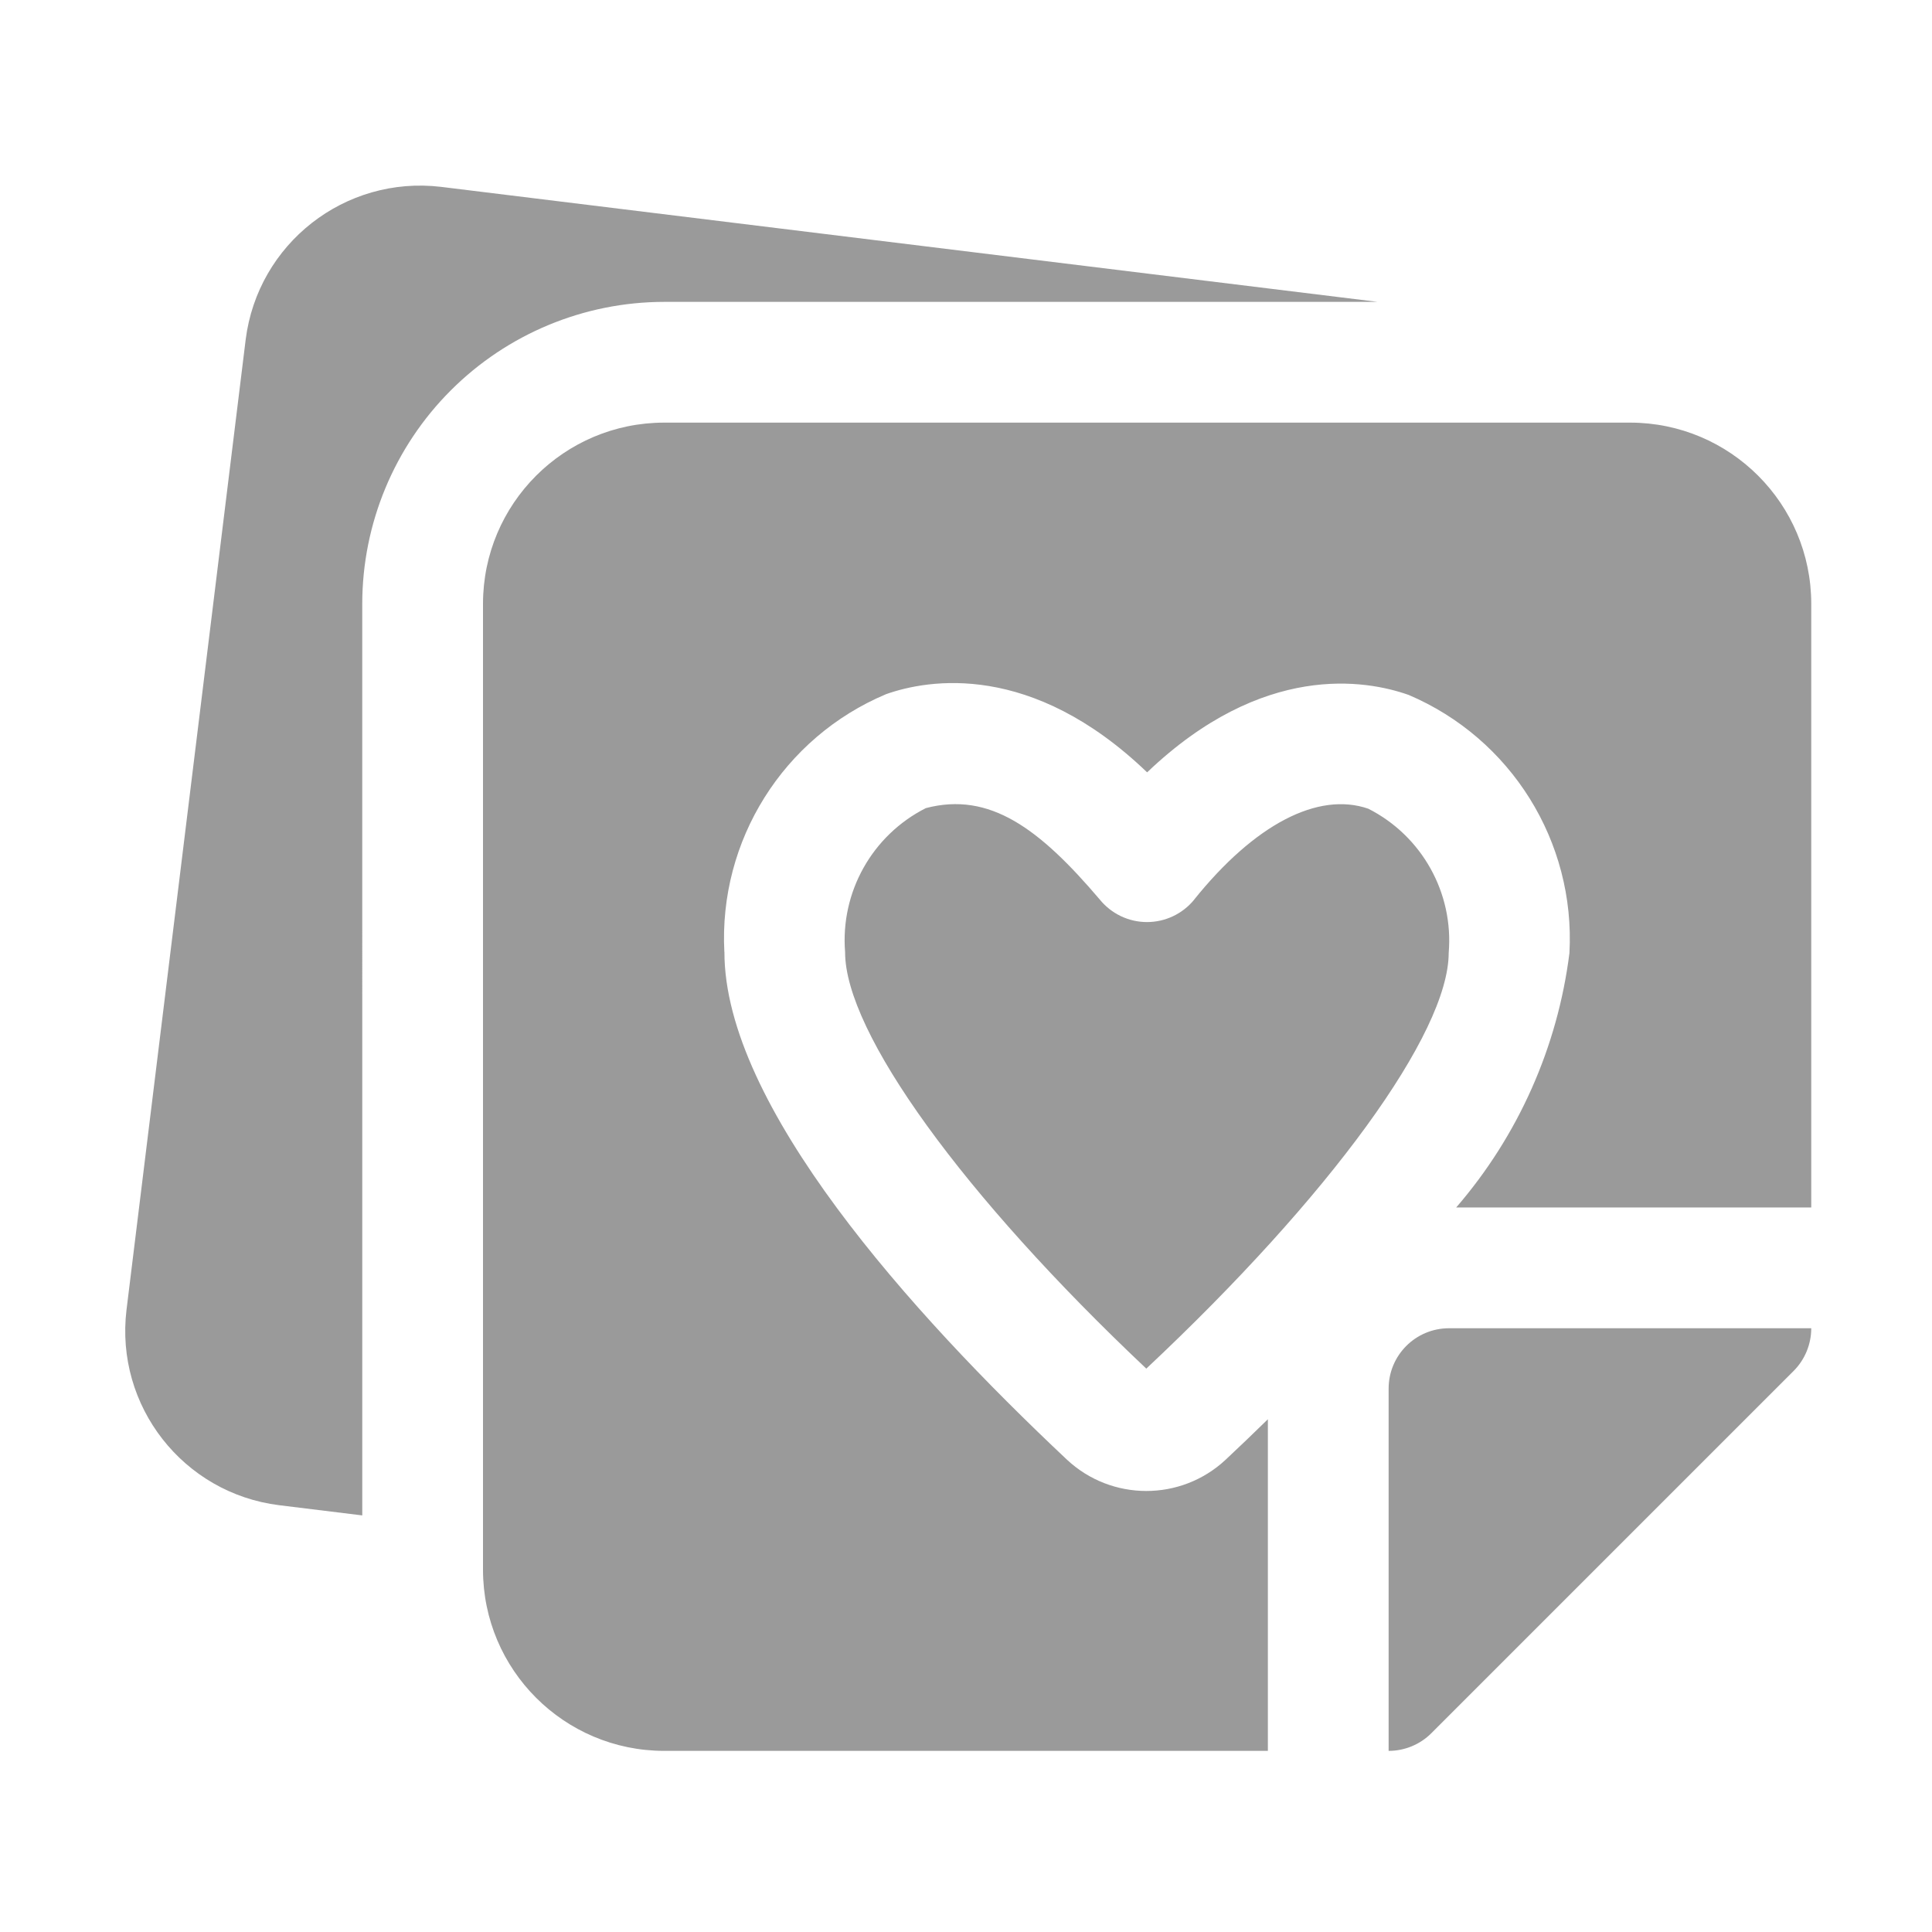
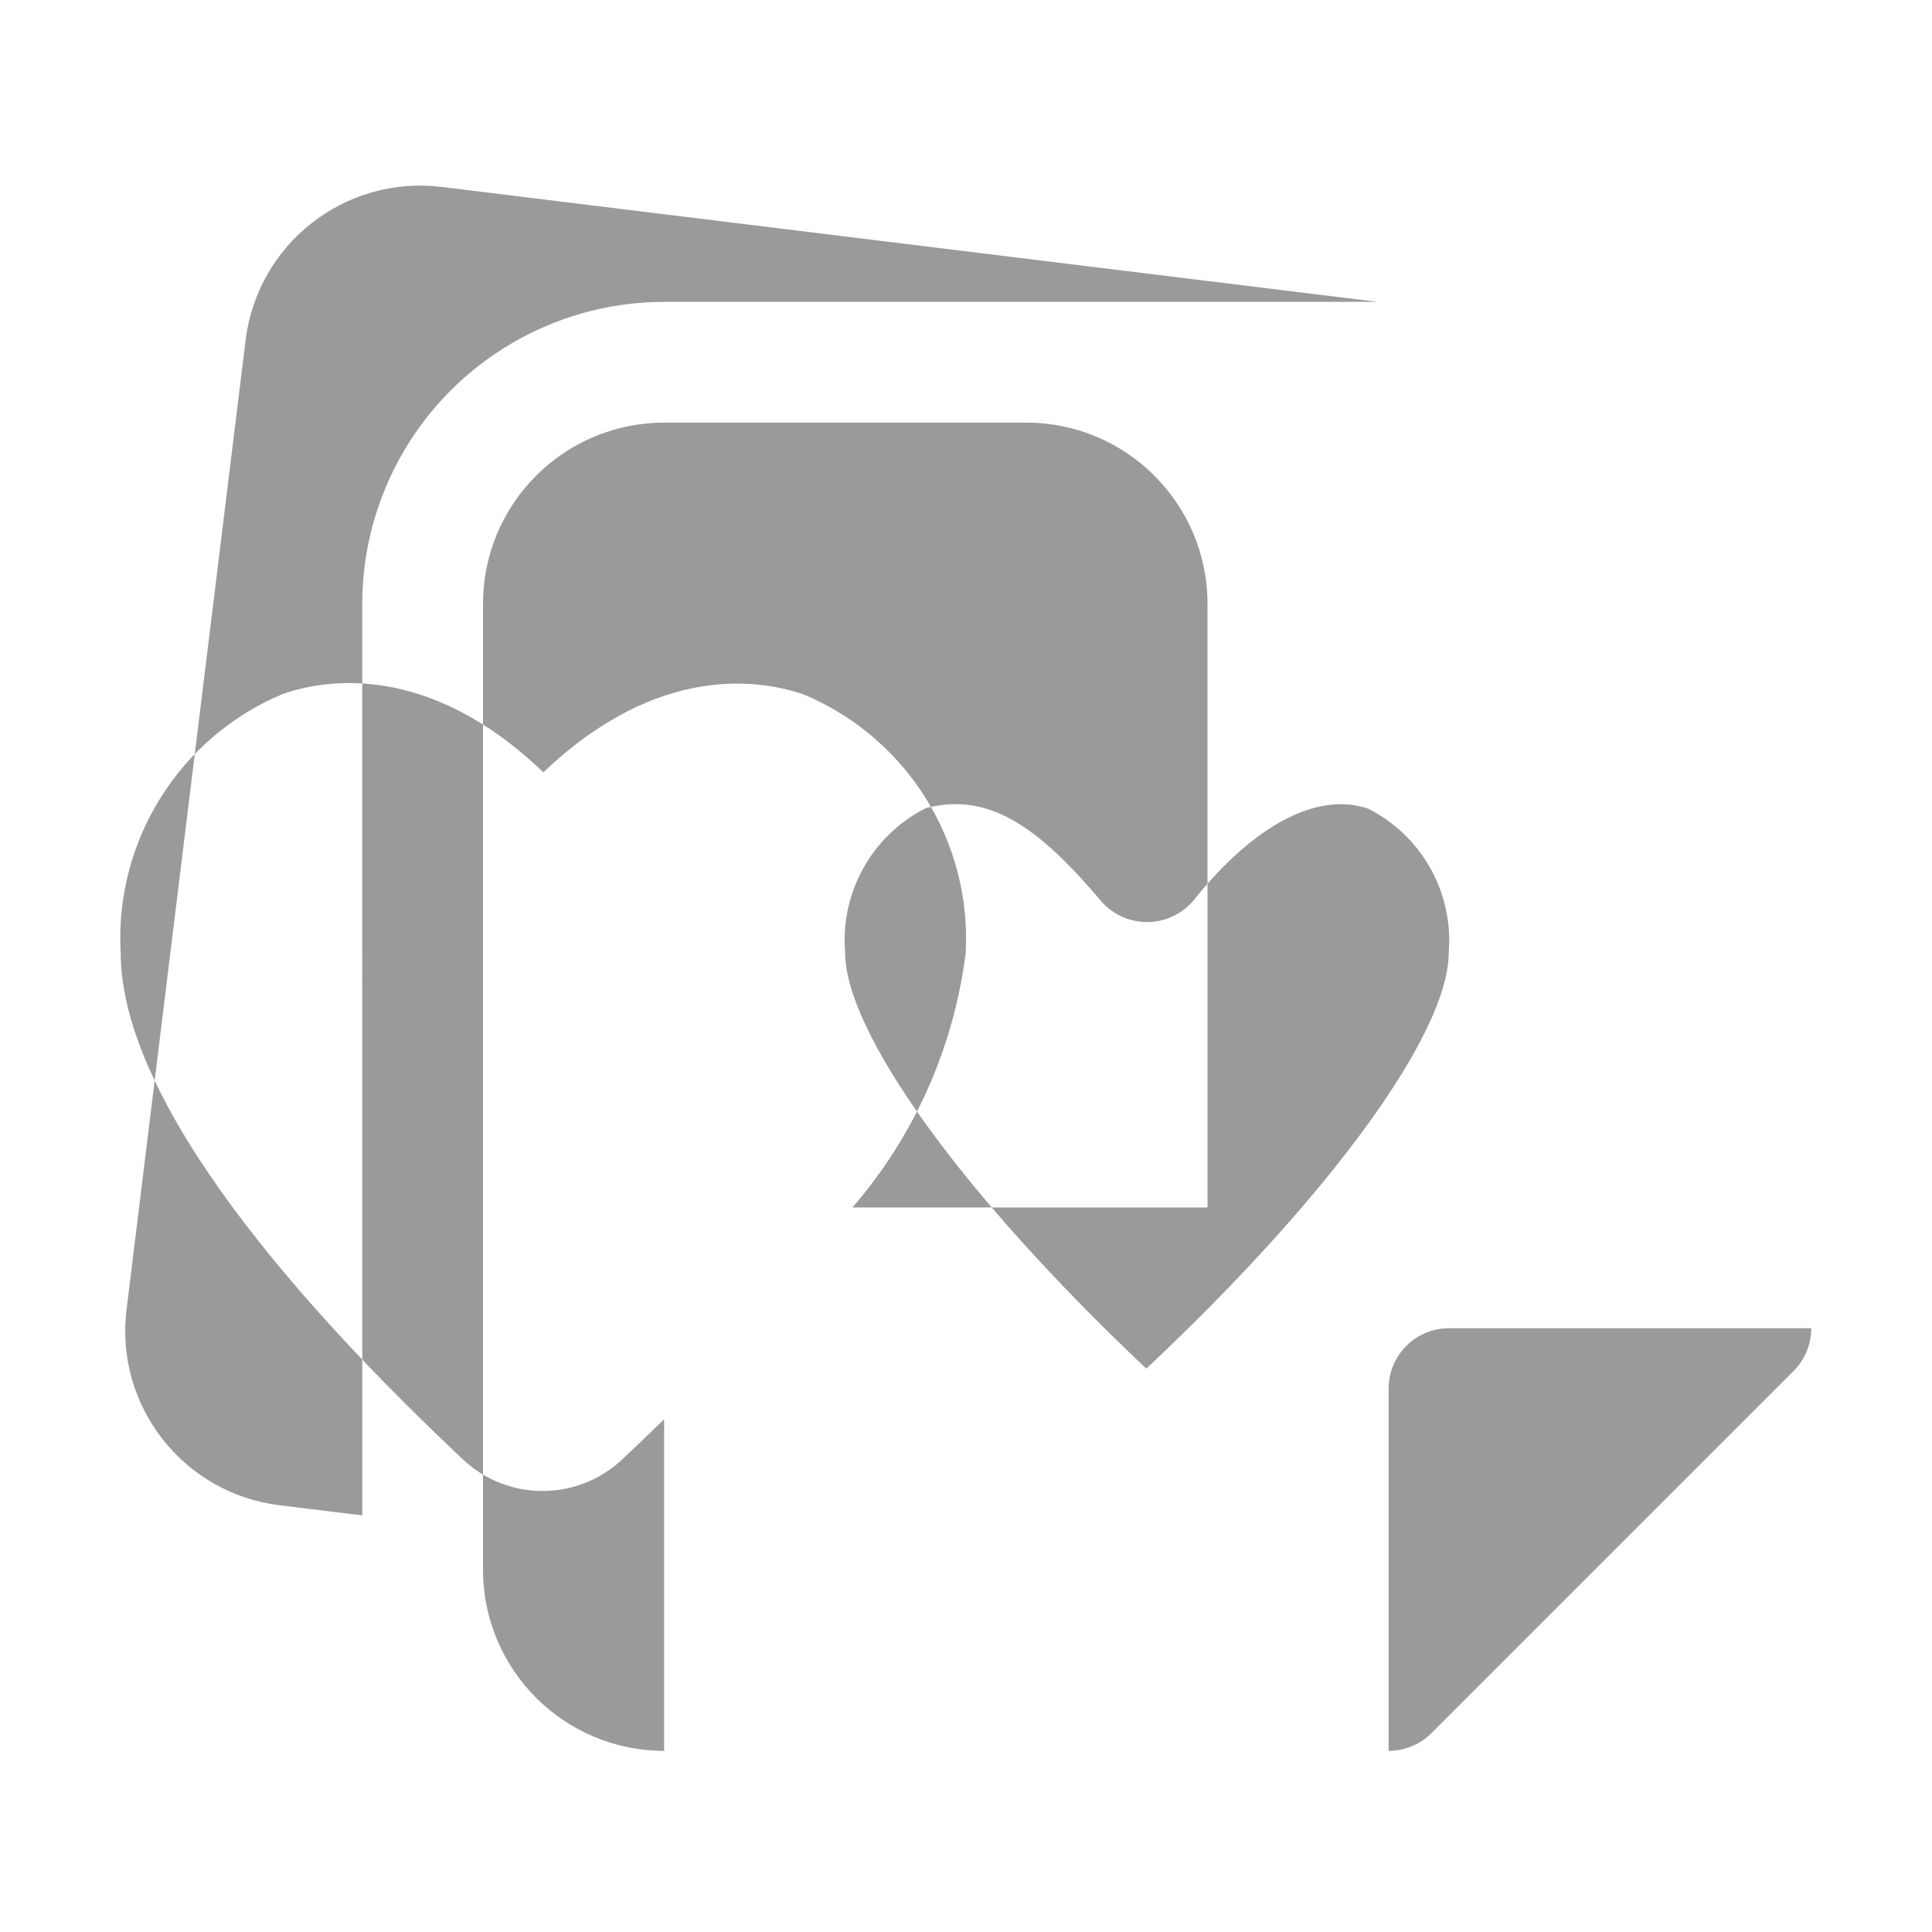
<svg xmlns="http://www.w3.org/2000/svg" viewBox="0 0 100 100" fill-rule="evenodd">
-   <path d="m75 68.75h18.75c0 0.828-0.328 1.625-0.914 2.211l-18.75 18.75c-0.586 0.586-1.383 0.914-2.211 0.914v-18.75c0-1.727 1.398-3.125 3.125-3.125zm-56.25-37.5c0.004-4.141 1.652-8.113 4.582-11.043 2.93-2.93 6.902-4.578 11.043-4.582h36.934l-48.48-5.953c-4.973-0.594-9.488 2.938-10.113 7.906l-6.168 50.219c-0.602 4.973 2.934 9.496 7.906 10.113l4.297 0.527zm52.074 10.609c-2.598-0.898-5.883 0.805-9.02 4.711h0.004c-0.602 0.734-1.496 1.156-2.441 1.156-0.949 0-1.844-0.43-2.441-1.164-3.121-3.672-5.695-5.602-9.004-4.734-2.777 1.402-4.43 4.348-4.18 7.453-0.008 4.152 6.106 12.605 15.59 21.559 9.508-8.922 15.645-17.355 15.652-21.516 0.262-3.106-1.383-6.055-4.16-7.465zm13.551-19.984h-50c-5.176 0.004-9.371 4.199-9.375 9.375v50c0.004 5.176 4.199 9.371 9.375 9.375h31.25v-17.164c-0.766 0.746-1.504 1.457-2.191 2.098-2.312 2.156-5.906 2.152-8.215-0.012-8.094-7.613-17.734-18.352-17.723-26.277h-0.004c-0.297-5.766 3.051-11.102 8.371-13.34 2.191-0.773 7.531-1.695 13.512 4.047 6-5.727 11.332-4.785 13.523-4.012h0.004c5.312 2.258 8.645 7.598 8.332 13.363-0.613 4.875-2.652 9.457-5.863 13.172h18.379v-31.25c-0.004-5.176-4.199-9.371-9.375-9.375z" fill="#9a9a9a" />
+   <path d="m75 68.75h18.75c0 0.828-0.328 1.625-0.914 2.211l-18.75 18.75c-0.586 0.586-1.383 0.914-2.211 0.914v-18.75c0-1.727 1.398-3.125 3.125-3.125zm-56.25-37.5c0.004-4.141 1.652-8.113 4.582-11.043 2.93-2.93 6.902-4.578 11.043-4.582h36.934l-48.48-5.953c-4.973-0.594-9.488 2.938-10.113 7.906l-6.168 50.219c-0.602 4.973 2.934 9.496 7.906 10.113l4.297 0.527zm52.074 10.609c-2.598-0.898-5.883 0.805-9.02 4.711h0.004c-0.602 0.734-1.496 1.156-2.441 1.156-0.949 0-1.844-0.43-2.441-1.164-3.121-3.672-5.695-5.602-9.004-4.734-2.777 1.402-4.43 4.348-4.18 7.453-0.008 4.152 6.106 12.605 15.59 21.559 9.508-8.922 15.645-17.355 15.652-21.516 0.262-3.106-1.383-6.055-4.16-7.465zm13.551-19.984h-50c-5.176 0.004-9.371 4.199-9.375 9.375v50c0.004 5.176 4.199 9.371 9.375 9.375v-17.164c-0.766 0.746-1.504 1.457-2.191 2.098-2.312 2.156-5.906 2.152-8.215-0.012-8.094-7.613-17.734-18.352-17.723-26.277h-0.004c-0.297-5.766 3.051-11.102 8.371-13.34 2.191-0.773 7.531-1.695 13.512 4.047 6-5.727 11.332-4.785 13.523-4.012h0.004c5.312 2.258 8.645 7.598 8.332 13.363-0.613 4.875-2.652 9.457-5.863 13.172h18.379v-31.25c-0.004-5.176-4.199-9.371-9.375-9.375z" fill="#9a9a9a" />
</svg>